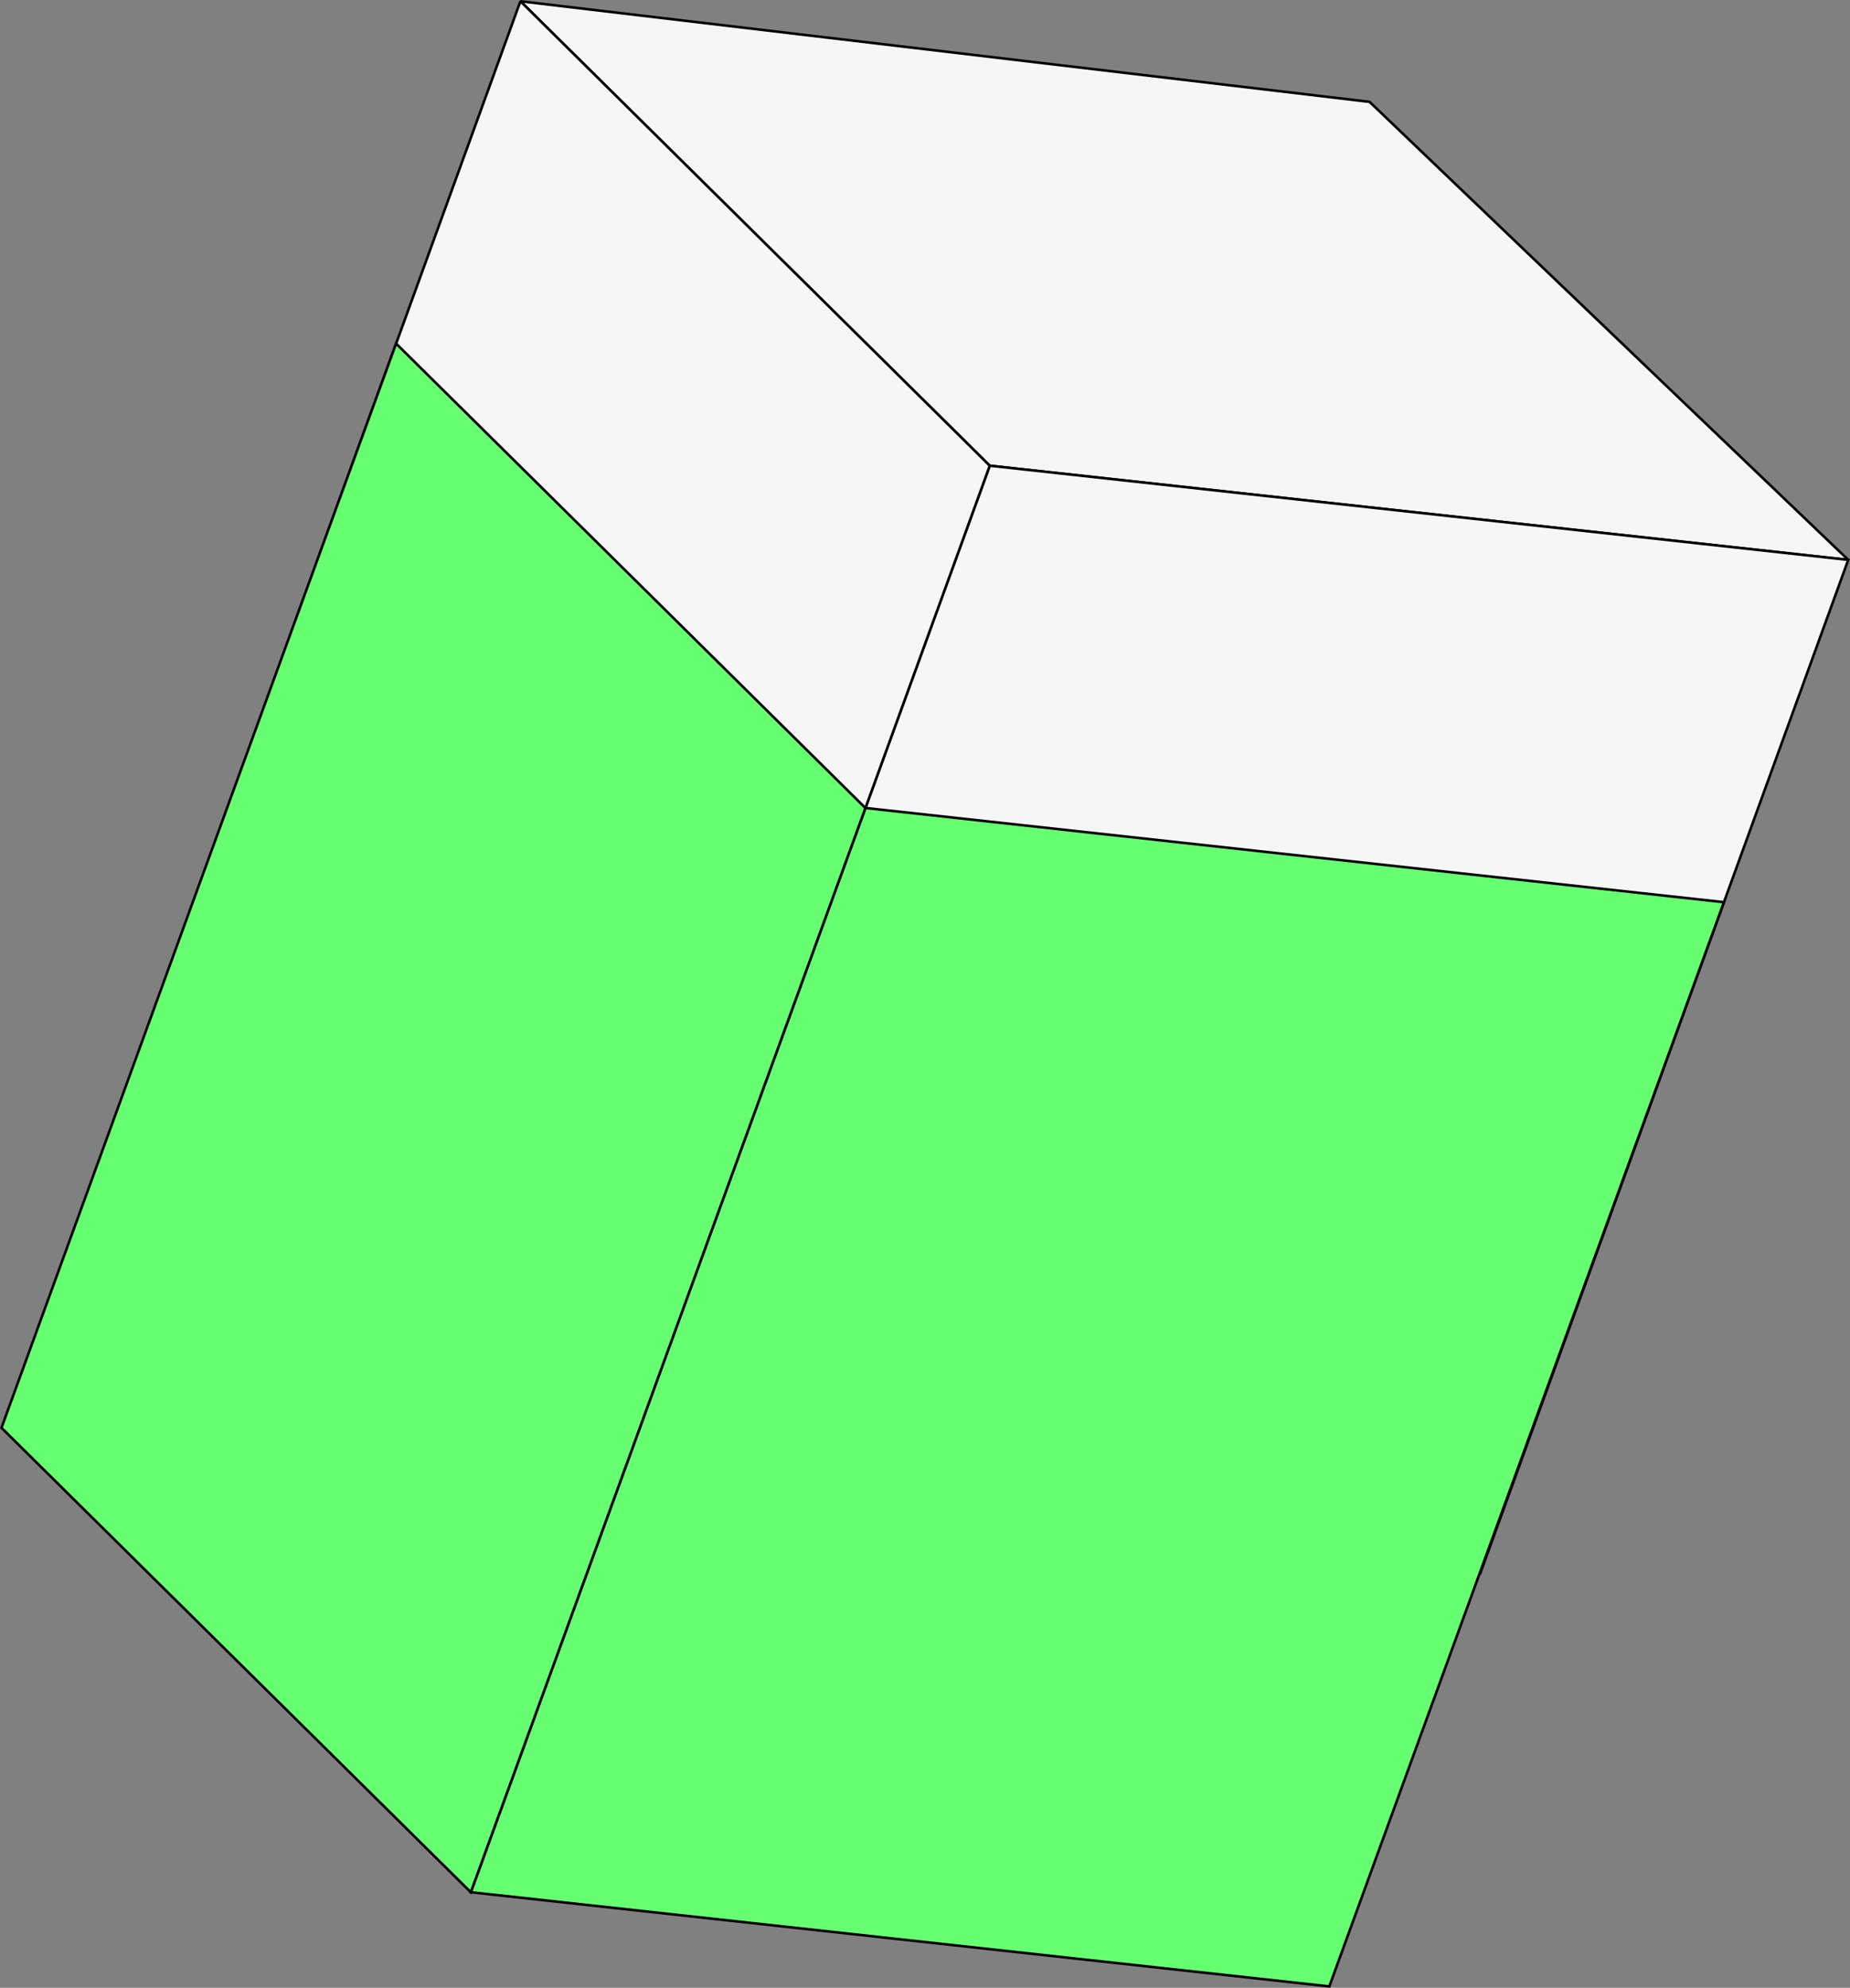
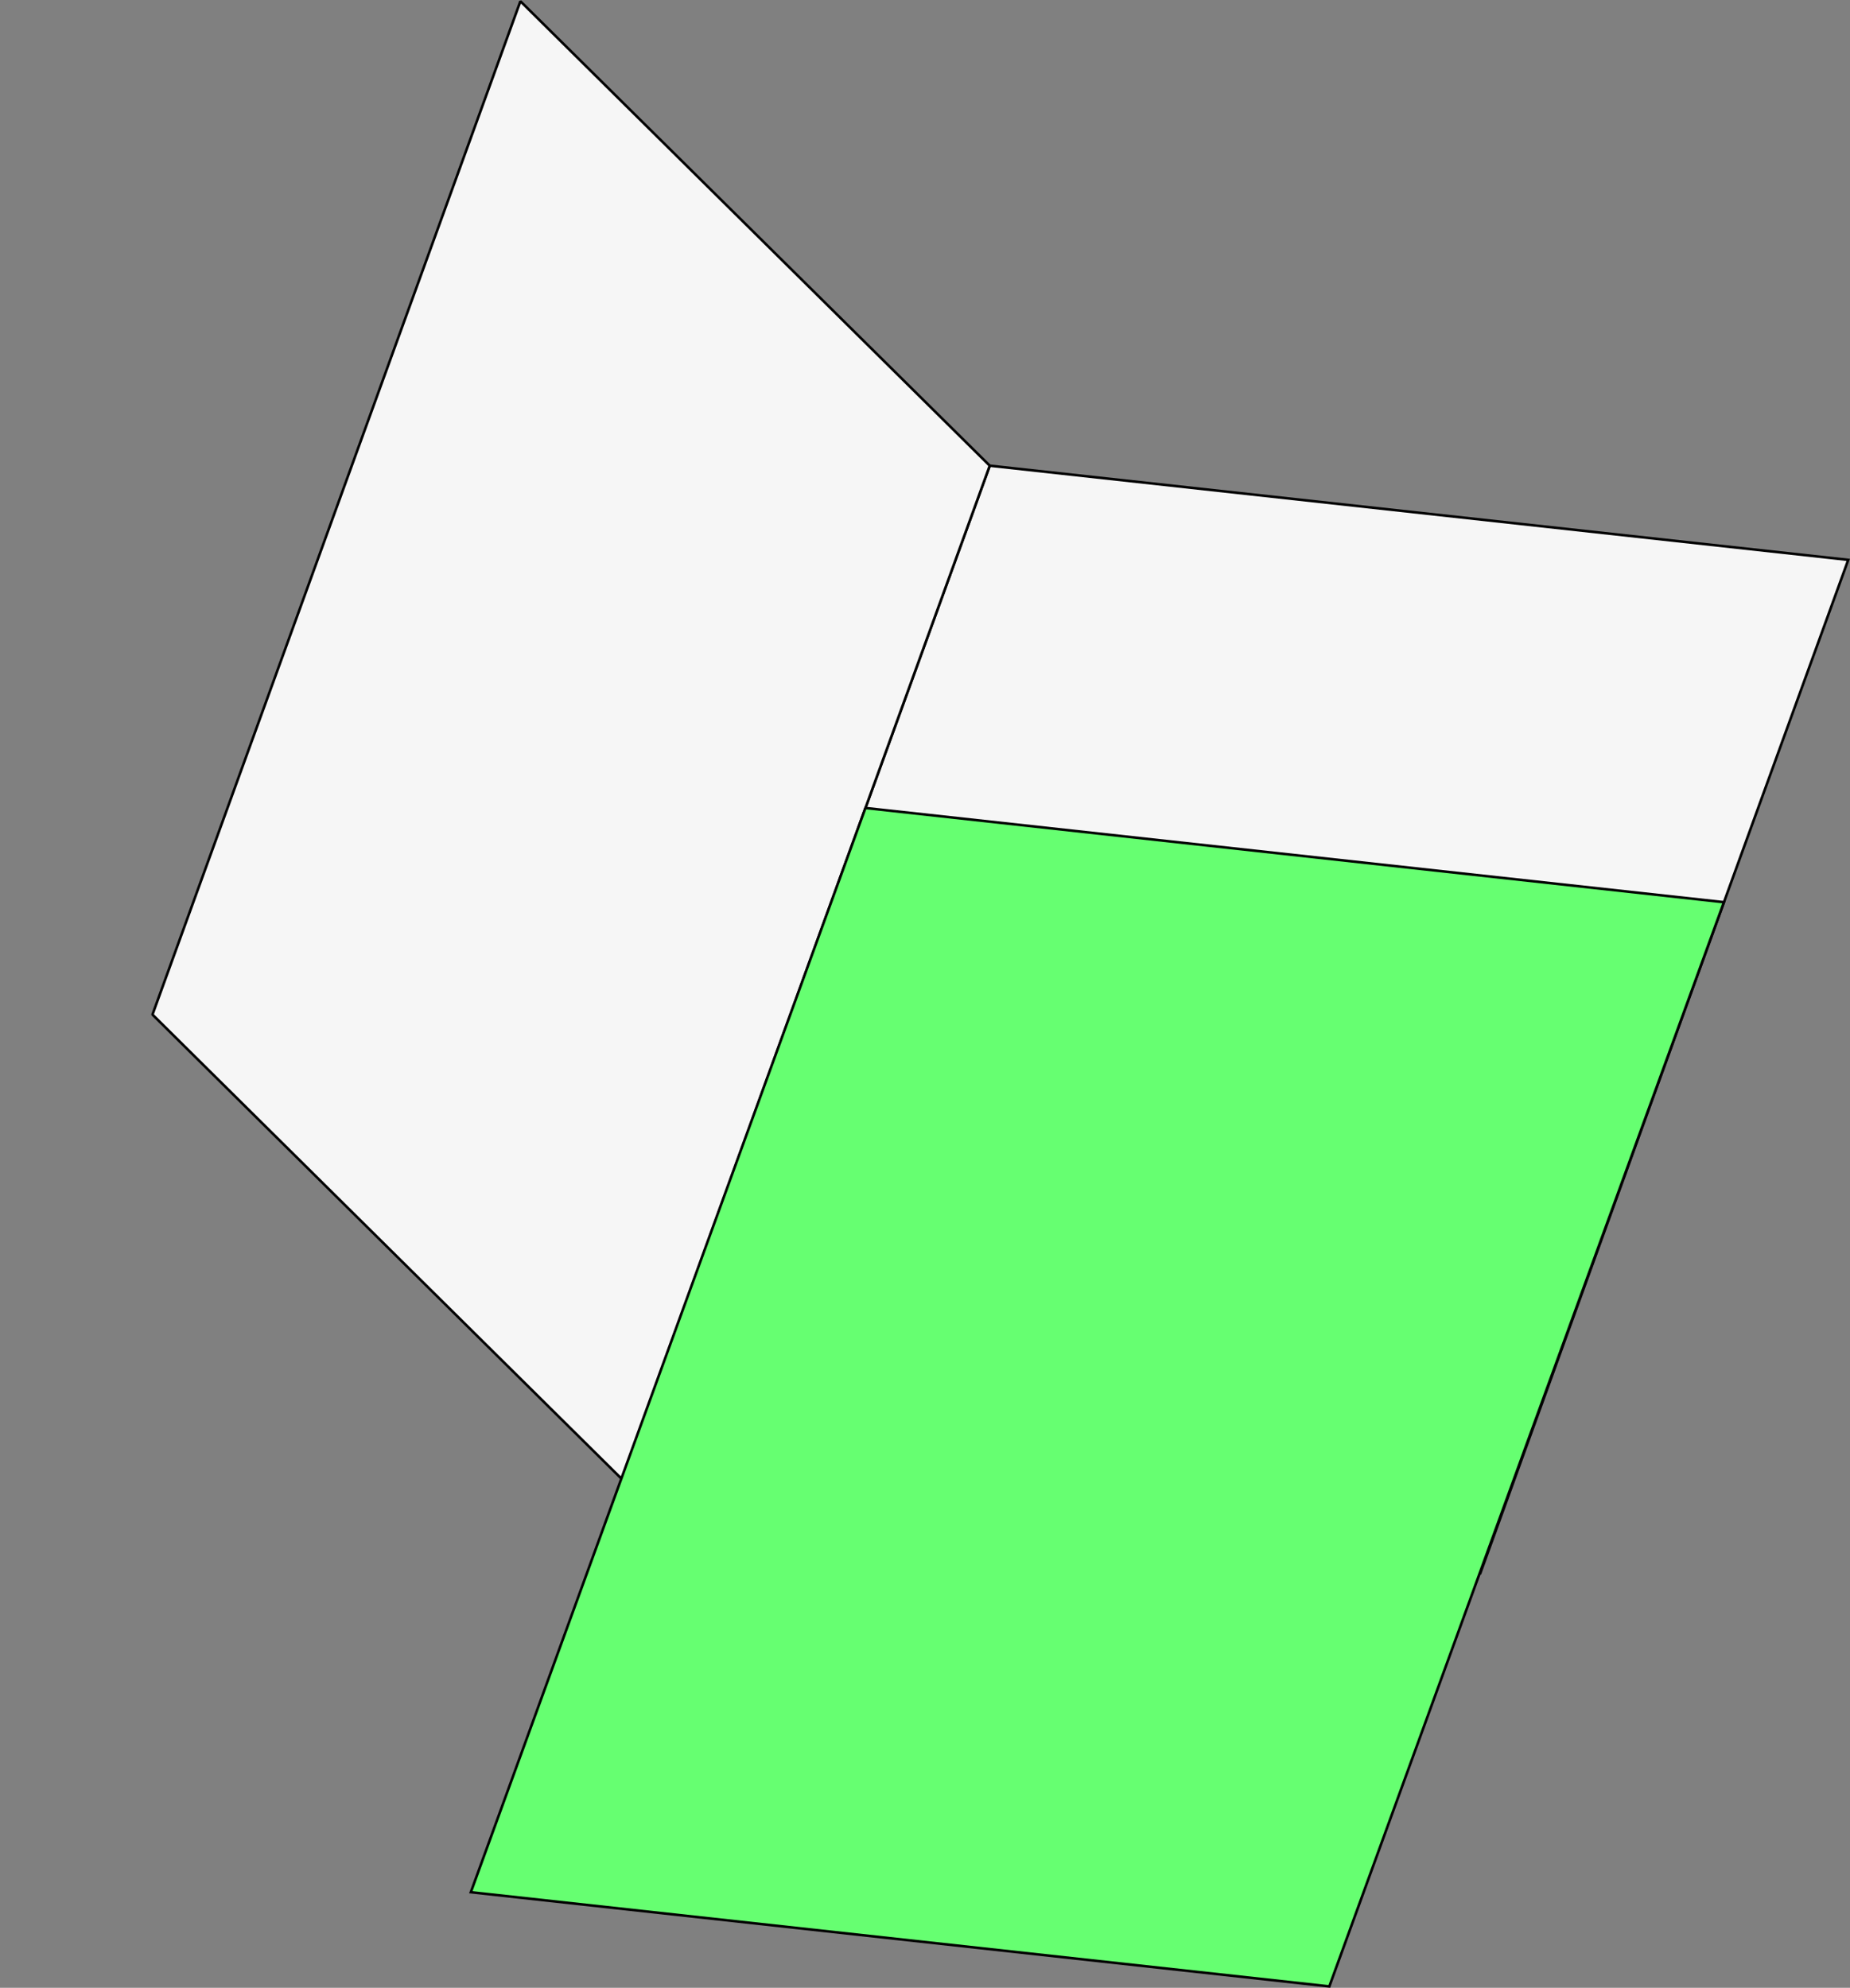
<svg xmlns="http://www.w3.org/2000/svg" xmlns:ns1="http://sodipodi.sourceforge.net/DTD/sodipodi-0.dtd" xmlns:ns2="http://www.inkscape.org/namespaces/inkscape" width="217.668" height="233.926" viewBox="0 0 217.668 233.926" version="1.1" id="svg11" ns1:docname="ka-icon-2.svg" ns2:version="0.92.2 (5c3e80d, 2017-08-06)">
  <rect x="0" y="0" width="217.668" height="233.926" fill="#808080" stroke="none" />
  <defs id="defs15" />
  <g id="Group_776" data-name="Group 776" transform="rotate(20,245.056,211.587)">
    <g id="Group_774" data-name="Group 774" transform="translate(0,52.725)">
      <g id="Group_773" data-name="Group 773">
        <g id="Group_772" data-name="Group 772">
-           <path id="Path_290" data-name="Path 290" d="m 1010.873,385 71.358,31.386 -98.709,24.133 -70.584,-32.473 z" transform="translate(-912.937,-384.999)" ns2:connector-curvature="0" style="fill:#f6f6f6;stroke:#000000;stroke-width:0.3;stroke-linejoin:bevel" />
          <path id="Path_291" data-name="Path 291" d="m 1092.449,420.929 0.106,126.866 -98.709,24.133 -0.106,-126.866 z" transform="translate(-923.156,-389.543)" stroke-miterlimit="10" ns2:connector-curvature="0" style="fill:#f6f6f6;stroke:#000000;stroke-width:0.3;stroke-miterlimit:10" />
          <path id="Path_292" data-name="Path 292" d="m 912.937,411.381 70.584,32.473 0.106,126.866 -70.584,-32.473 z" transform="translate(-912.937,-388.336)" ns2:connector-curvature="0" style="fill:#f6f6f6;stroke:#000000;stroke-width:0.3;stroke-linejoin:bevel" />
          <path id="Path_293" data-name="Path 293" d="m 1092.486,469.992 0.011,135.778 -98.71,24.13 -0.011,-135.778 z" transform="translate(-923.16,-395.748)" stroke-miterlimit="10" ns2:connector-curvature="0" style="fill:#66ff71;stroke:#000000;stroke-width:0.3;stroke-miterlimit:10" />
-           <path id="Path_294" data-name="Path 294" d="m 912.974,460.444 70.584,32.473 0.011,135.778 -70.584,-32.473 z" transform="translate(-912.942,-394.54)" stroke-miterlimit="10" ns2:connector-curvature="0" style="fill:#66ff71;stroke:#000000;stroke-width:0.3;stroke-miterlimit:10" />
        </g>
      </g>
    </g>
  </g>
</svg>